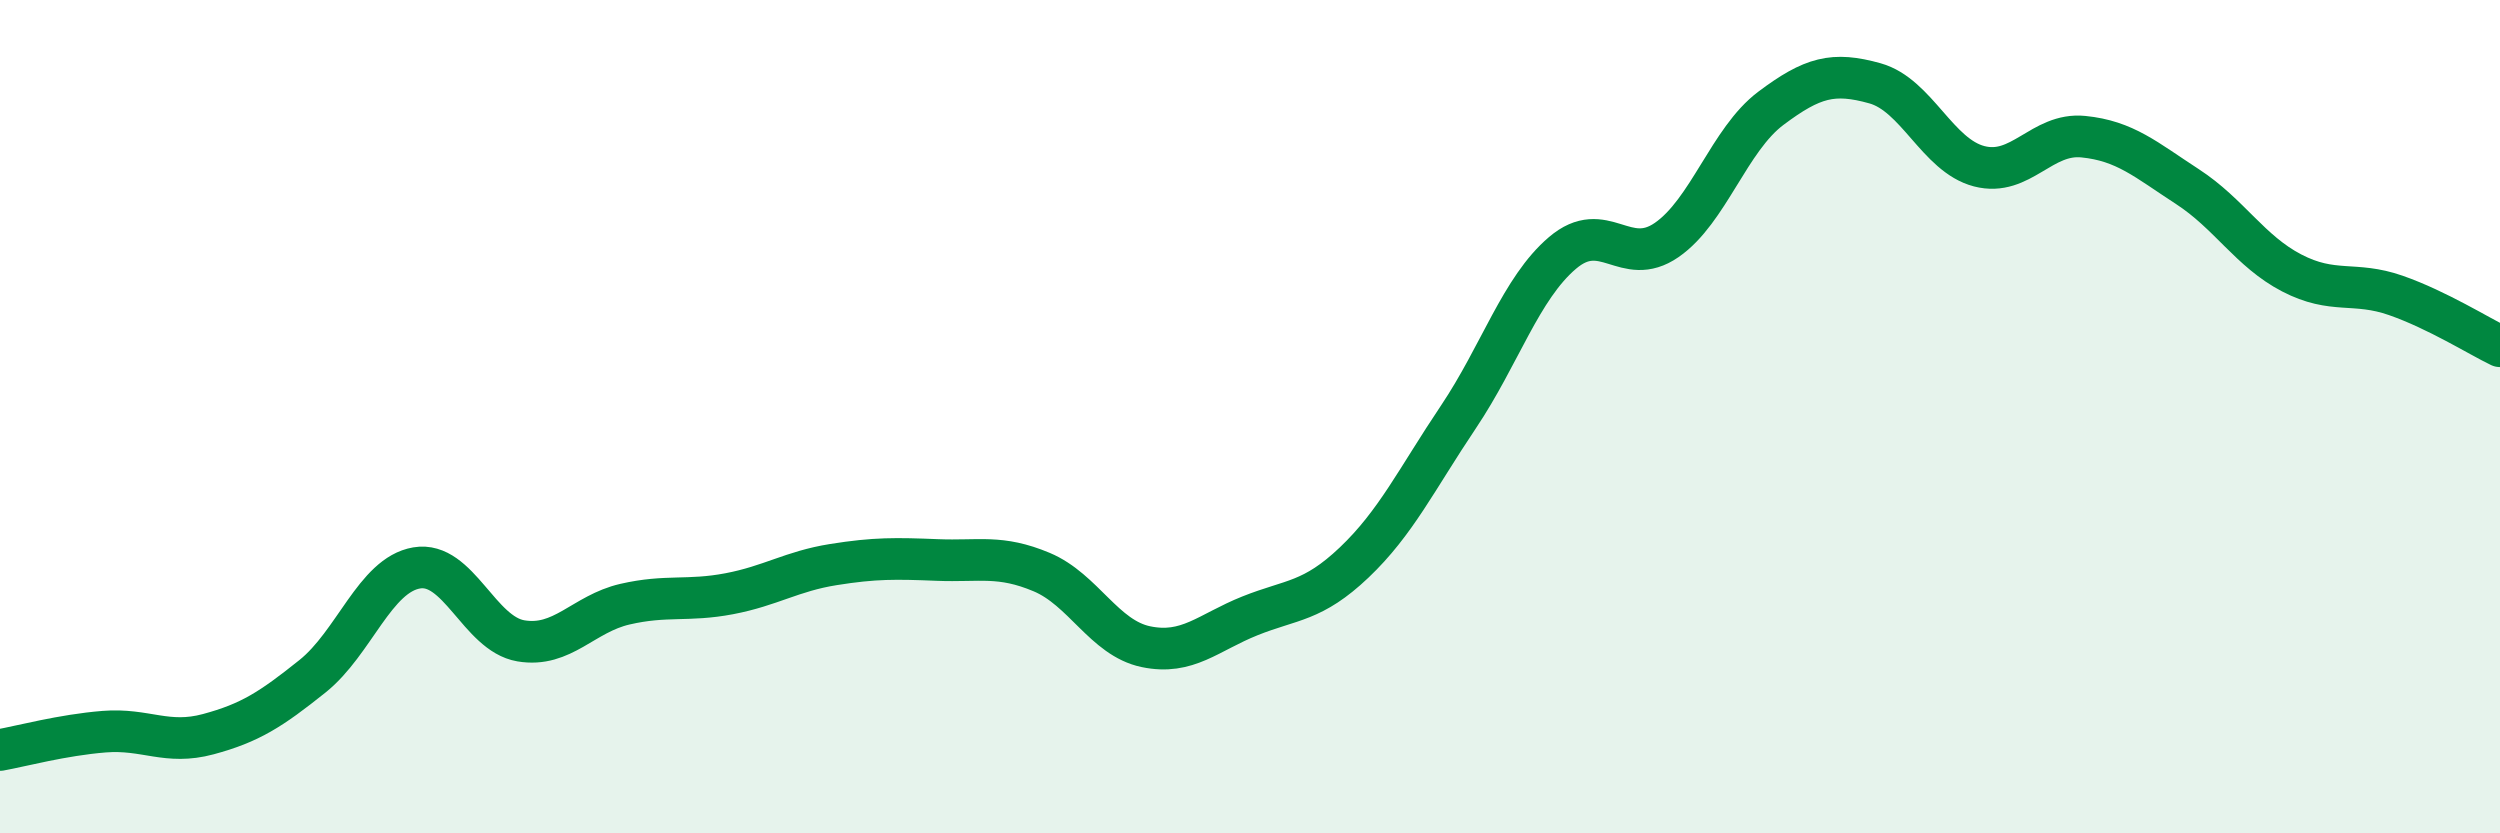
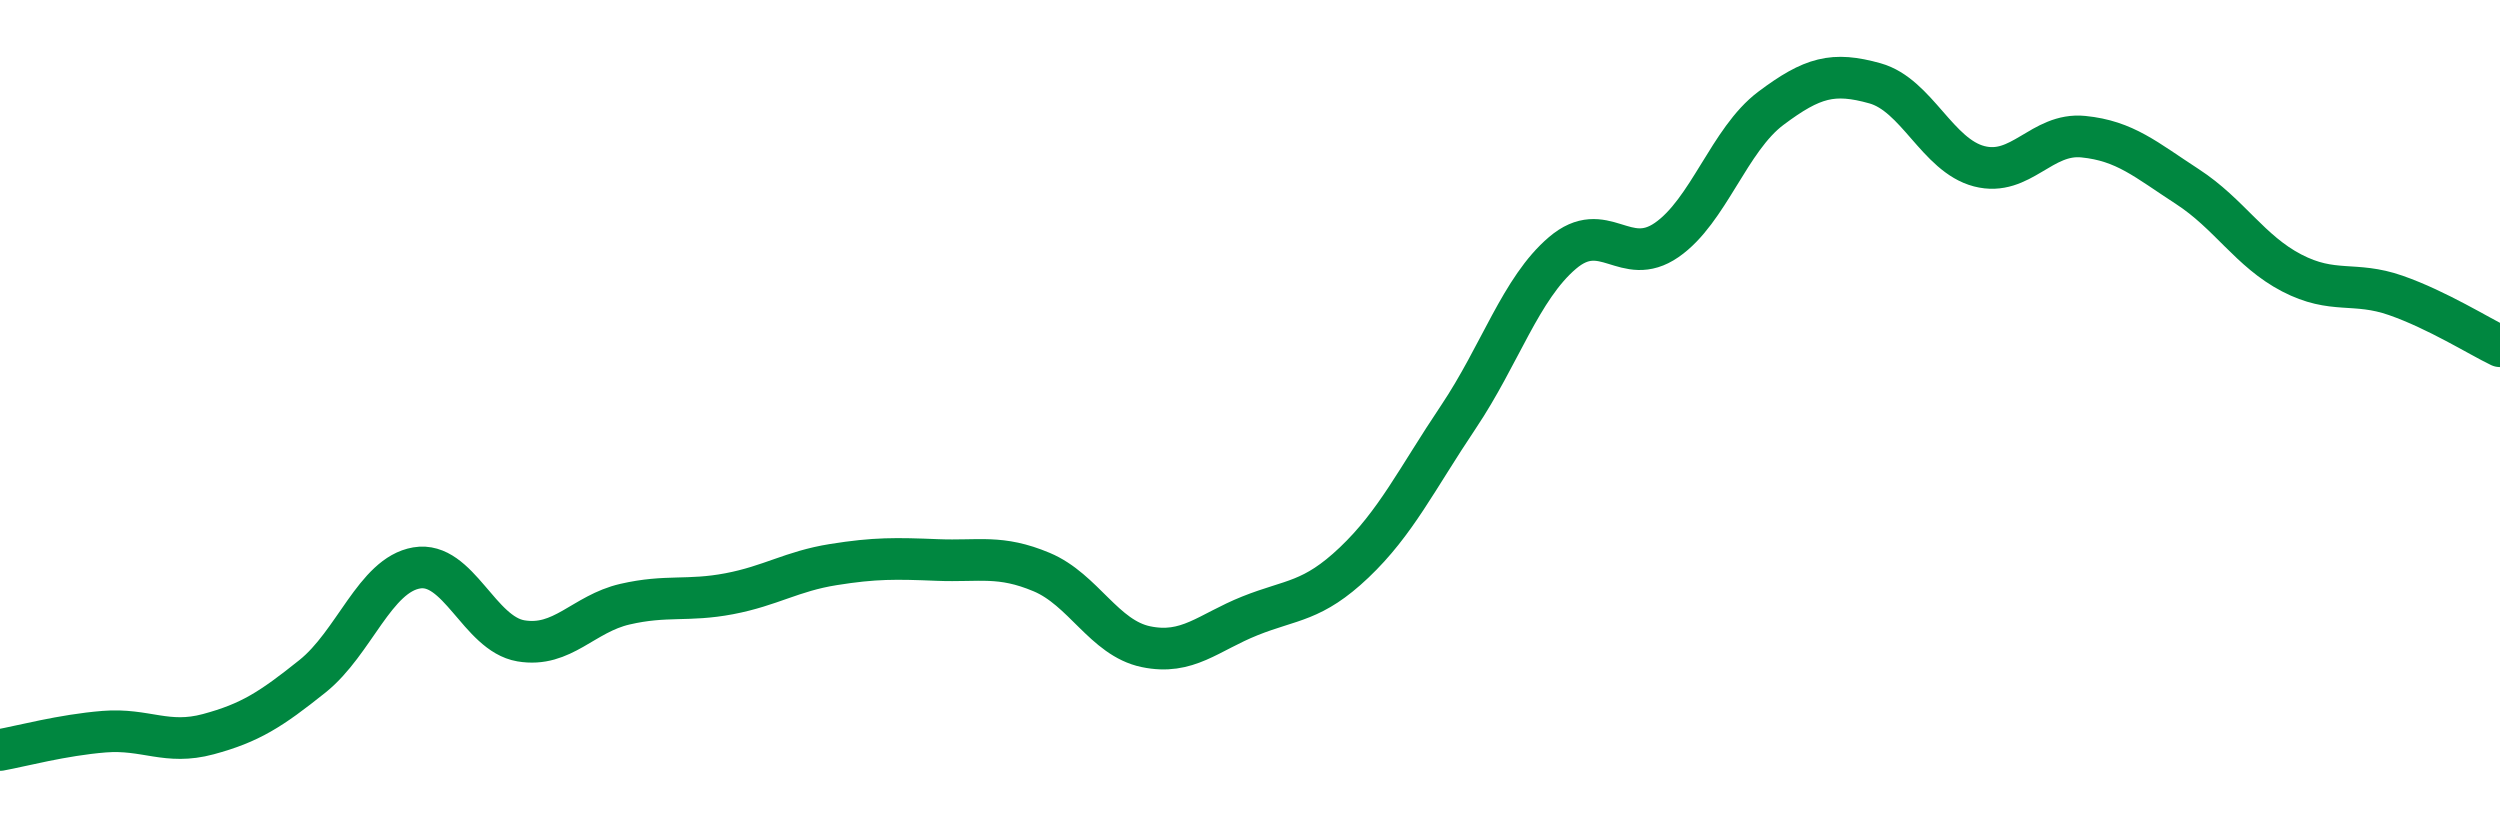
<svg xmlns="http://www.w3.org/2000/svg" width="60" height="20" viewBox="0 0 60 20">
-   <path d="M 0,18 C 0.5,17.91 1.5,17.64 2.5,17.56 C 3.5,17.48 4,17.89 5,17.62 C 6,17.35 6.5,17.03 7.5,16.23 C 8.5,15.43 9,13.8 10,13.63 C 11,13.46 11.5,15.21 12.5,15.38 C 13.5,15.55 14,14.73 15,14.5 C 16,14.27 16.5,14.44 17.5,14.25 C 18.5,14.06 19,13.71 20,13.55 C 21,13.39 21.5,13.4 22.5,13.44 C 23.5,13.48 24,13.31 25,13.73 C 26,14.15 26.5,15.31 27.5,15.52 C 28.5,15.73 29,15.18 30,14.78 C 31,14.38 31.5,14.45 32.5,13.5 C 33.5,12.55 34,11.5 35,10.01 C 36,8.52 36.5,6.92 37.5,6.07 C 38.5,5.22 39,6.45 40,5.76 C 41,5.07 41.5,3.35 42.5,2.6 C 43.5,1.85 44,1.72 45,2 C 46,2.28 46.5,3.73 47.5,3.99 C 48.5,4.25 49,3.18 50,3.28 C 51,3.38 51.5,3.83 52.5,4.48 C 53.5,5.13 54,6.03 55,6.55 C 56,7.07 56.5,6.74 57.5,7.09 C 58.5,7.44 59.5,8.07 60,8.31L60 20L0 20Z" fill="#008740" opacity="0.1" stroke-linecap="round" stroke-linejoin="round" />
  <path d="M 0,18 C 0.5,17.91 1.5,17.64 2.5,17.56 C 3.5,17.48 4,17.89 5,17.62 C 6,17.35 6.5,17.03 7.5,16.23 C 8.5,15.43 9,13.8 10,13.63 C 11,13.46 11.5,15.21 12.5,15.38 C 13.5,15.55 14,14.73 15,14.5 C 16,14.27 16.5,14.44 17.5,14.25 C 18.5,14.06 19,13.71 20,13.55 C 21,13.39 21.5,13.4 22.5,13.44 C 23.5,13.48 24,13.31 25,13.73 C 26,14.15 26.5,15.31 27.5,15.52 C 28.5,15.73 29,15.18 30,14.78 C 31,14.38 31.5,14.45 32.5,13.5 C 33.5,12.55 34,11.5 35,10.01 C 36,8.52 36.5,6.92 37.5,6.07 C 38.5,5.22 39,6.45 40,5.76 C 41,5.07 41.5,3.35 42.5,2.6 C 43.5,1.85 44,1.72 45,2 C 46,2.28 46.5,3.73 47.5,3.99 C 48.5,4.25 49,3.18 50,3.28 C 51,3.38 51.5,3.83 52.5,4.48 C 53.5,5.13 54,6.03 55,6.55 C 56,7.07 56.5,6.74 57.5,7.09 C 58.5,7.44 59.5,8.07 60,8.31" stroke="#008740" stroke-width="1" fill="none" stroke-linecap="round" stroke-linejoin="round" />
</svg>